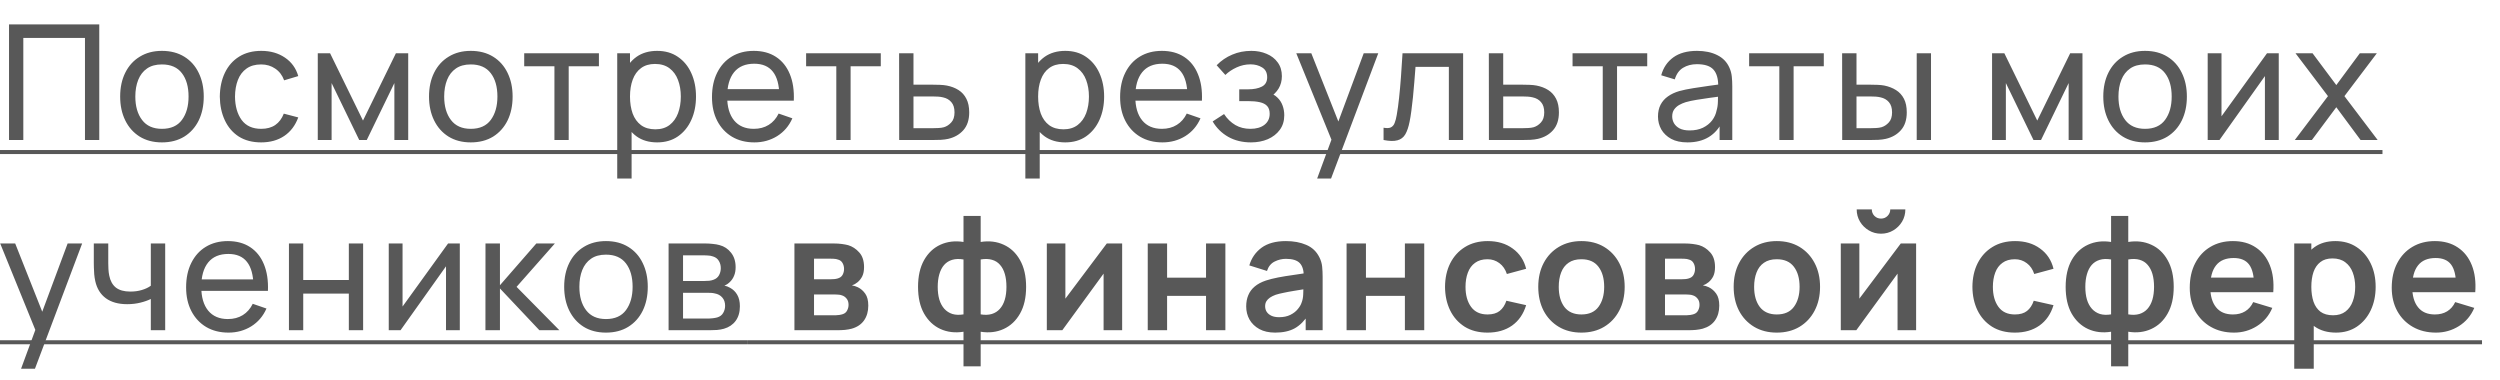
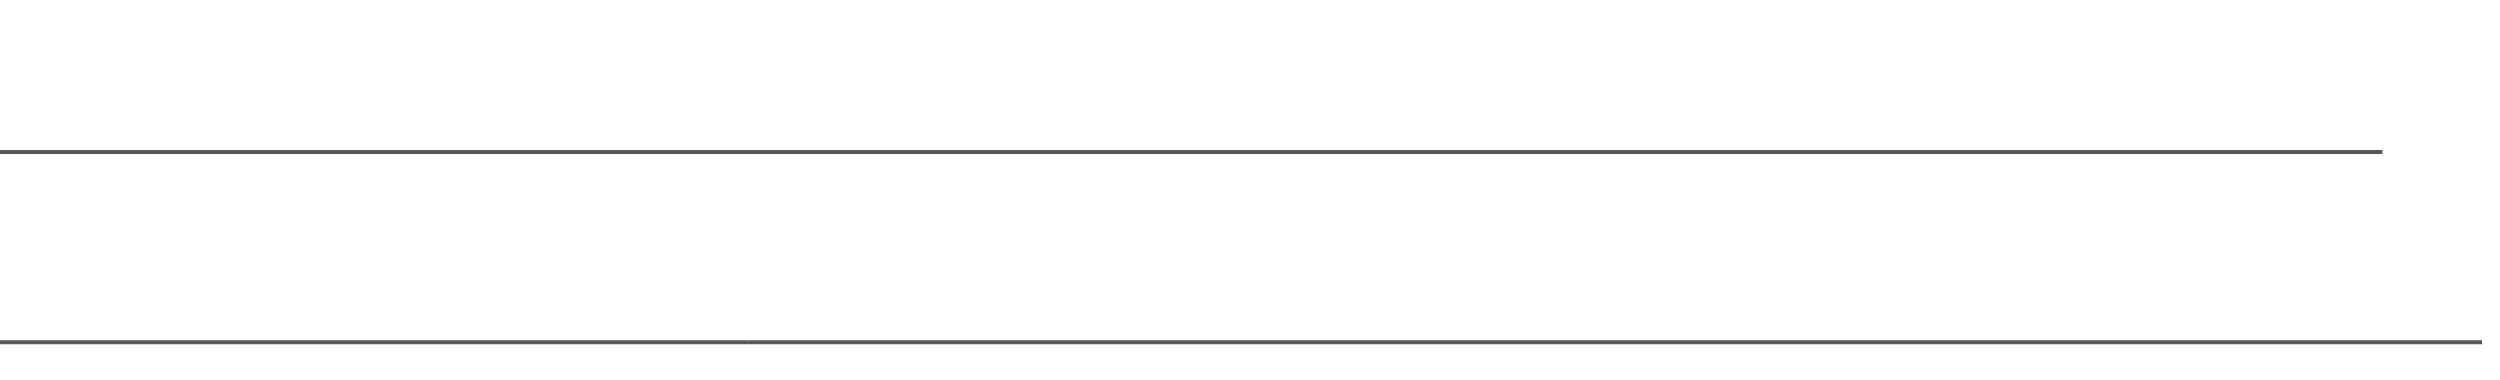
<svg xmlns="http://www.w3.org/2000/svg" width="92" height="14" viewBox="0 0 92 14" fill="none">
-   <path d="M0.332 5.152V0.897H3.653V5.152H3.127V1.396H0.858V5.152H0.332ZM5.958 5.24C5.641 5.24 5.367 5.168 5.137 5.025C4.909 4.881 4.732 4.682 4.608 4.428C4.484 4.174 4.422 3.882 4.422 3.553C4.422 3.218 4.485 2.925 4.611 2.673C4.737 2.42 4.915 2.224 5.146 2.085C5.376 1.943 5.647 1.872 5.958 1.872C6.278 1.872 6.552 1.944 6.783 2.087C7.013 2.229 7.19 2.427 7.312 2.681C7.436 2.934 7.498 3.224 7.498 3.553C7.498 3.886 7.436 4.179 7.312 4.434C7.188 4.686 7.01 4.884 6.78 5.028C6.549 5.169 6.276 5.24 5.958 5.24ZM5.958 4.741C6.289 4.741 6.536 4.631 6.697 4.41C6.859 4.189 6.939 3.904 6.939 3.553C6.939 3.193 6.858 2.906 6.694 2.693C6.531 2.478 6.285 2.371 5.958 2.371C5.736 2.371 5.553 2.421 5.409 2.522C5.265 2.622 5.158 2.761 5.087 2.938C5.016 3.116 4.98 3.321 4.98 3.553C4.98 3.912 5.063 4.199 5.229 4.416C5.394 4.633 5.637 4.741 5.958 4.741ZM9.611 5.24C9.288 5.24 9.013 5.168 8.787 5.025C8.562 4.879 8.391 4.679 8.273 4.425C8.154 4.171 8.093 3.881 8.089 3.556C8.093 3.223 8.155 2.931 8.276 2.678C8.398 2.424 8.572 2.226 8.799 2.085C9.025 1.943 9.298 1.872 9.617 1.872C9.954 1.872 10.243 1.955 10.486 2.12C10.73 2.285 10.893 2.512 10.976 2.8L10.456 2.956C10.389 2.771 10.28 2.627 10.128 2.525C9.978 2.422 9.806 2.371 9.611 2.371C9.392 2.371 9.212 2.422 9.07 2.525C8.929 2.625 8.823 2.765 8.754 2.944C8.685 3.122 8.65 3.326 8.648 3.556C8.652 3.911 8.734 4.197 8.893 4.416C9.055 4.633 9.294 4.741 9.611 4.741C9.82 4.741 9.993 4.694 10.131 4.599C10.269 4.503 10.373 4.364 10.444 4.182L10.976 4.321C10.866 4.619 10.694 4.846 10.459 5.004C10.225 5.161 9.942 5.24 9.611 5.24ZM11.694 5.152V1.96H12.147L13.358 4.437L14.569 1.96H15.022V5.152H14.513V3.057L13.497 5.152H13.219L12.203 3.057V5.152H11.694ZM17.324 5.24C17.007 5.24 16.733 5.168 16.503 5.025C16.274 4.881 16.098 4.682 15.974 4.428C15.85 4.174 15.788 3.882 15.788 3.553C15.788 3.218 15.851 2.925 15.977 2.673C16.103 2.42 16.281 2.224 16.512 2.085C16.742 1.943 17.013 1.872 17.324 1.872C17.643 1.872 17.918 1.944 18.149 2.087C18.379 2.229 18.555 2.427 18.678 2.681C18.802 2.934 18.864 3.224 18.864 3.553C18.864 3.886 18.802 4.179 18.678 4.434C18.553 4.686 18.376 4.884 18.146 5.028C17.915 5.169 17.641 5.24 17.324 5.24ZM17.324 4.741C17.655 4.741 17.901 4.631 18.063 4.41C18.224 4.189 18.305 3.904 18.305 3.553C18.305 3.193 18.224 2.906 18.06 2.693C17.896 2.478 17.651 2.371 17.324 2.371C17.102 2.371 16.919 2.421 16.775 2.522C16.631 2.622 16.523 2.761 16.453 2.938C16.382 3.116 16.346 3.321 16.346 3.553C16.346 3.912 16.429 4.199 16.595 4.416C16.76 4.633 17.003 4.741 17.324 4.741ZM20.403 5.152V2.439H19.291V1.96H22.04V2.439H20.928V5.152H20.403ZM24.183 5.24C23.883 5.24 23.631 5.166 23.426 5.019C23.221 4.869 23.066 4.667 22.959 4.413C22.855 4.157 22.803 3.87 22.803 3.553C22.803 3.232 22.855 2.944 22.959 2.69C23.066 2.436 23.221 2.236 23.426 2.09C23.633 1.945 23.886 1.872 24.186 1.872C24.481 1.872 24.735 1.946 24.948 2.093C25.163 2.239 25.327 2.439 25.441 2.693C25.556 2.947 25.613 3.234 25.613 3.553C25.613 3.872 25.556 4.159 25.441 4.413C25.327 4.667 25.163 4.869 24.948 5.019C24.735 5.166 24.48 5.24 24.183 5.24ZM22.714 6.57V1.96H23.184V4.309H23.243V6.57H22.714ZM24.118 4.759C24.328 4.759 24.503 4.705 24.641 4.599C24.779 4.493 24.882 4.349 24.951 4.168C25.02 3.984 25.054 3.78 25.054 3.553C25.054 3.329 25.02 3.126 24.951 2.944C24.884 2.763 24.779 2.619 24.638 2.513C24.498 2.407 24.32 2.353 24.103 2.353C23.896 2.353 23.725 2.405 23.589 2.507C23.453 2.608 23.351 2.748 23.284 2.93C23.217 3.109 23.184 3.317 23.184 3.553C23.184 3.786 23.216 3.993 23.281 4.177C23.348 4.358 23.451 4.501 23.589 4.605C23.727 4.707 23.903 4.759 24.118 4.759ZM27.762 5.24C27.448 5.24 27.174 5.171 26.94 5.033C26.708 4.894 26.526 4.7 26.396 4.451C26.266 4.201 26.201 3.91 26.201 3.577C26.201 3.228 26.265 2.927 26.393 2.673C26.521 2.416 26.7 2.219 26.928 2.082C27.159 1.942 27.429 1.872 27.738 1.872C28.059 1.872 28.332 1.946 28.556 2.093C28.783 2.241 28.952 2.452 29.065 2.726C29.179 3 29.228 3.326 29.212 3.704H28.68V3.515C28.675 3.123 28.595 2.83 28.441 2.637C28.288 2.442 28.059 2.345 27.756 2.345C27.431 2.345 27.183 2.449 27.014 2.658C26.845 2.867 26.76 3.166 26.76 3.556C26.76 3.932 26.845 4.224 27.014 4.431C27.183 4.637 27.425 4.741 27.738 4.741C27.949 4.741 28.132 4.693 28.288 4.596C28.443 4.5 28.565 4.361 28.654 4.179L29.159 4.354C29.035 4.636 28.848 4.854 28.598 5.01C28.349 5.163 28.071 5.24 27.762 5.24ZM26.583 3.704V3.281H28.941V3.704H26.583ZM30.776 5.152V2.439H29.665V1.96H32.413V2.439H31.302V5.152H30.776ZM33.09 5.152L33.087 1.96H33.616V3.116H34.305C34.397 3.116 34.492 3.118 34.588 3.122C34.685 3.126 34.769 3.134 34.84 3.148C35.005 3.18 35.15 3.235 35.274 3.314C35.398 3.393 35.495 3.5 35.563 3.636C35.632 3.77 35.667 3.936 35.667 4.135C35.667 4.411 35.595 4.63 35.451 4.791C35.309 4.951 35.123 5.057 34.893 5.11C34.814 5.128 34.723 5.14 34.621 5.146C34.52 5.15 34.425 5.152 34.334 5.152H33.09ZM33.616 4.717H34.343C34.402 4.717 34.468 4.715 34.541 4.711C34.614 4.707 34.679 4.698 34.736 4.682C34.837 4.652 34.926 4.594 35.005 4.507C35.086 4.421 35.126 4.297 35.126 4.135C35.126 3.972 35.087 3.846 35.008 3.757C34.931 3.668 34.83 3.61 34.704 3.583C34.646 3.569 34.586 3.56 34.523 3.556C34.46 3.552 34.4 3.55 34.343 3.55H33.616V4.717ZM39.201 5.24C38.902 5.24 38.65 5.166 38.445 5.019C38.24 4.869 38.084 4.667 37.978 4.413C37.874 4.157 37.821 3.87 37.821 3.553C37.821 3.232 37.874 2.944 37.978 2.69C38.084 2.436 38.24 2.236 38.445 2.09C38.652 1.945 38.905 1.872 39.204 1.872C39.5 1.872 39.754 1.946 39.967 2.093C40.181 2.239 40.346 2.439 40.46 2.693C40.574 2.947 40.632 3.234 40.632 3.553C40.632 3.872 40.574 4.159 40.46 4.413C40.346 4.667 40.181 4.869 39.967 5.019C39.754 5.166 39.499 5.24 39.201 5.24ZM37.733 6.57V1.96H38.203V4.309H38.262V6.57H37.733ZM39.136 4.759C39.347 4.759 39.521 4.705 39.659 4.599C39.797 4.493 39.901 4.349 39.97 4.168C40.038 3.984 40.073 3.78 40.073 3.553C40.073 3.329 40.038 3.126 39.97 2.944C39.903 2.763 39.798 2.619 39.656 2.513C39.517 2.407 39.338 2.353 39.121 2.353C38.915 2.353 38.743 2.405 38.607 2.507C38.471 2.608 38.37 2.748 38.303 2.93C38.236 3.109 38.203 3.317 38.203 3.553C38.203 3.786 38.235 3.993 38.3 4.177C38.367 4.358 38.469 4.501 38.607 4.605C38.745 4.707 38.922 4.759 39.136 4.759ZM42.78 5.24C42.467 5.24 42.193 5.171 41.959 5.033C41.726 4.894 41.545 4.7 41.415 4.451C41.285 4.201 41.22 3.91 41.22 3.577C41.22 3.228 41.284 2.927 41.412 2.673C41.54 2.416 41.718 2.219 41.947 2.082C42.178 1.942 42.447 1.872 42.757 1.872C43.078 1.872 43.35 1.946 43.575 2.093C43.802 2.241 43.971 2.452 44.083 2.726C44.198 3 44.247 3.326 44.231 3.704H43.699V3.515C43.693 3.123 43.614 2.83 43.46 2.637C43.306 2.442 43.078 2.345 42.774 2.345C42.449 2.345 42.202 2.449 42.033 2.658C41.863 2.867 41.779 3.166 41.779 3.556C41.779 3.932 41.863 4.224 42.033 4.431C42.202 4.637 42.443 4.741 42.757 4.741C42.967 4.741 43.151 4.693 43.306 4.596C43.462 4.5 43.584 4.361 43.673 4.179L44.178 4.354C44.054 4.636 43.867 4.854 43.617 5.01C43.368 5.163 43.09 5.24 42.78 5.24ZM41.601 3.704V3.281H43.959V3.704H41.601ZM46.035 5.24C45.72 5.24 45.441 5.172 45.199 5.036C44.957 4.898 44.766 4.709 44.626 4.469L45.045 4.197C45.161 4.373 45.3 4.507 45.462 4.602C45.623 4.695 45.808 4.741 46.014 4.741C46.231 4.741 46.404 4.692 46.532 4.593C46.66 4.493 46.724 4.358 46.724 4.188C46.724 4.062 46.692 3.966 46.629 3.899C46.566 3.832 46.475 3.786 46.357 3.76C46.239 3.734 46.098 3.721 45.935 3.721H45.604V3.287H45.932C46.139 3.287 46.307 3.254 46.437 3.187C46.567 3.12 46.632 3.005 46.632 2.844C46.632 2.678 46.571 2.558 46.449 2.483C46.329 2.407 46.185 2.368 46.017 2.368C45.84 2.368 45.671 2.406 45.509 2.48C45.348 2.553 45.209 2.646 45.093 2.758L44.773 2.401C44.939 2.231 45.129 2.101 45.344 2.011C45.56 1.918 45.796 1.872 46.05 1.872C46.255 1.872 46.442 1.908 46.611 1.981C46.783 2.052 46.919 2.157 47.019 2.297C47.122 2.435 47.173 2.604 47.173 2.803C47.173 2.972 47.133 3.123 47.055 3.255C46.976 3.387 46.86 3.502 46.706 3.6L46.685 3.414C46.815 3.446 46.923 3.504 47.007 3.589C47.094 3.671 47.158 3.77 47.199 3.884C47.241 3.998 47.261 4.117 47.261 4.242C47.261 4.45 47.206 4.63 47.096 4.779C46.988 4.927 46.841 5.041 46.656 5.122C46.471 5.201 46.264 5.24 46.035 5.24ZM48.471 6.57L49.089 4.892L49.098 5.388L47.703 1.96H48.256L49.349 4.717H49.16L50.185 1.96H50.72L48.983 6.57H48.471ZM50.915 5.152V4.7C51.033 4.721 51.123 4.717 51.184 4.688C51.247 4.656 51.294 4.602 51.323 4.525C51.355 4.446 51.38 4.348 51.4 4.23C51.433 4.043 51.462 3.834 51.486 3.603C51.511 3.373 51.534 3.121 51.554 2.847C51.575 2.571 51.595 2.276 51.613 1.96H53.843V5.152H53.318V2.46H52.091C52.08 2.641 52.065 2.827 52.047 3.018C52.031 3.209 52.014 3.395 51.997 3.577C51.979 3.756 51.959 3.923 51.938 4.079C51.918 4.233 51.896 4.366 51.873 4.478C51.835 4.671 51.783 4.826 51.716 4.942C51.649 5.056 51.553 5.13 51.426 5.163C51.3 5.199 51.13 5.195 50.915 5.152ZM54.792 5.152L54.789 1.96H55.318V3.116H56.006C56.099 3.116 56.193 3.118 56.29 3.122C56.386 3.126 56.47 3.134 56.541 3.148C56.706 3.18 56.851 3.235 56.975 3.314C57.099 3.393 57.196 3.5 57.265 3.636C57.334 3.77 57.368 3.936 57.368 4.135C57.368 4.411 57.296 4.63 57.153 4.791C57.011 4.951 56.825 5.057 56.594 5.11C56.515 5.128 56.425 5.14 56.322 5.146C56.222 5.15 56.126 5.152 56.036 5.152H54.792ZM55.318 4.717H56.044C56.104 4.717 56.17 4.715 56.242 4.711C56.315 4.707 56.38 4.698 56.438 4.682C56.538 4.652 56.628 4.594 56.706 4.507C56.787 4.421 56.828 4.297 56.828 4.135C56.828 3.972 56.788 3.846 56.709 3.757C56.633 3.668 56.531 3.61 56.405 3.583C56.348 3.569 56.288 3.56 56.225 3.556C56.162 3.552 56.102 3.55 56.044 3.55H55.318V4.717ZM58.981 5.152V2.439H57.87V1.96H60.618V2.439H59.507V5.152H58.981ZM62.099 5.24C61.86 5.24 61.66 5.197 61.499 5.11C61.339 5.022 61.218 4.905 61.135 4.762C61.055 4.618 61.014 4.46 61.014 4.289C61.014 4.121 61.046 3.977 61.109 3.854C61.174 3.73 61.264 3.628 61.381 3.547C61.497 3.464 61.636 3.399 61.797 3.352C61.949 3.311 62.118 3.275 62.306 3.246C62.495 3.214 62.686 3.186 62.879 3.16C63.072 3.134 63.252 3.11 63.419 3.086L63.23 3.196C63.236 2.912 63.179 2.702 63.059 2.566C62.941 2.43 62.736 2.362 62.444 2.362C62.251 2.362 62.082 2.407 61.936 2.495C61.792 2.582 61.691 2.724 61.632 2.921L61.133 2.77C61.209 2.49 61.358 2.271 61.579 2.111C61.799 1.952 62.09 1.872 62.45 1.872C62.74 1.872 62.988 1.924 63.195 2.028C63.404 2.131 63.553 2.286 63.644 2.495C63.689 2.594 63.718 2.701 63.73 2.817C63.742 2.932 63.748 3.052 63.748 3.178V5.152H63.281V4.386L63.39 4.457C63.27 4.715 63.101 4.91 62.885 5.042C62.67 5.174 62.408 5.24 62.099 5.24ZM62.178 4.8C62.368 4.8 62.531 4.766 62.669 4.7C62.809 4.631 62.921 4.541 63.006 4.431C63.09 4.318 63.146 4.196 63.171 4.064C63.201 3.966 63.217 3.856 63.219 3.736C63.222 3.614 63.224 3.521 63.224 3.456L63.408 3.535C63.236 3.559 63.068 3.582 62.902 3.603C62.737 3.625 62.58 3.649 62.433 3.674C62.285 3.698 62.152 3.726 62.034 3.76C61.947 3.787 61.865 3.823 61.788 3.866C61.714 3.91 61.653 3.966 61.605 4.035C61.56 4.102 61.537 4.185 61.537 4.286C61.537 4.373 61.559 4.455 61.602 4.534C61.648 4.613 61.717 4.677 61.809 4.726C61.904 4.775 62.027 4.8 62.178 4.8ZM65.479 5.152V2.439H64.368V1.96H67.116V2.439H66.005V5.152H65.479ZM67.793 5.152L67.79 1.96H68.319V3.116H68.807C68.9 3.116 68.994 3.118 69.091 3.122C69.187 3.126 69.271 3.134 69.342 3.148C69.507 3.182 69.652 3.238 69.776 3.317C69.9 3.395 69.997 3.502 70.066 3.636C70.135 3.77 70.169 3.936 70.169 4.135C70.169 4.411 70.097 4.63 69.953 4.791C69.812 4.951 69.626 5.057 69.395 5.11C69.316 5.128 69.226 5.14 69.123 5.146C69.023 5.15 68.927 5.152 68.837 5.152H67.793ZM68.319 4.717H68.845C68.904 4.717 68.971 4.715 69.043 4.711C69.116 4.707 69.181 4.698 69.238 4.682C69.339 4.652 69.428 4.594 69.507 4.507C69.588 4.421 69.628 4.297 69.628 4.135C69.628 3.972 69.589 3.846 69.51 3.757C69.433 3.668 69.332 3.61 69.206 3.583C69.149 3.569 69.089 3.56 69.026 3.556C68.963 3.552 68.903 3.55 68.845 3.55H68.319V4.717ZM70.535 5.152V1.96H71.061V5.152H70.535ZM73.308 5.152V1.96H73.76L74.971 4.437L76.183 1.96H76.635V5.152H76.126V3.057L75.11 5.152H74.832L73.816 3.057V5.152H73.308ZM78.937 5.24C78.62 5.24 78.346 5.168 78.116 5.025C77.887 4.881 77.711 4.682 77.587 4.428C77.463 4.174 77.401 3.882 77.401 3.553C77.401 3.218 77.464 2.925 77.59 2.673C77.716 2.42 77.894 2.224 78.125 2.085C78.355 1.943 78.626 1.872 78.937 1.872C79.256 1.872 79.531 1.944 79.762 2.087C79.992 2.229 80.168 2.427 80.29 2.681C80.415 2.934 80.477 3.224 80.477 3.553C80.477 3.886 80.415 4.179 80.29 4.434C80.166 4.686 79.989 4.884 79.759 5.028C79.528 5.169 79.254 5.24 78.937 5.24ZM78.937 4.741C79.268 4.741 79.514 4.631 79.676 4.41C79.838 4.189 79.918 3.904 79.918 3.553C79.918 3.193 79.837 2.906 79.673 2.693C79.51 2.478 79.264 2.371 78.937 2.371C78.715 2.371 78.531 2.421 78.388 2.522C78.244 2.622 78.136 2.761 78.066 2.938C77.995 3.116 77.959 3.321 77.959 3.553C77.959 3.912 78.042 4.199 78.207 4.416C78.373 4.633 78.616 4.741 78.937 4.741ZM83.858 1.96V5.152H83.349V2.8L81.677 5.152H81.243V1.96H81.751V4.28L83.426 1.96H83.858ZM84.449 5.152L85.669 3.538L84.475 1.96H85.102L85.976 3.131L86.842 1.96H87.468L86.275 3.538L87.498 5.152H86.869L85.976 3.946L85.078 5.152H84.449ZM0.775 13.57L1.392 11.892L1.401 12.388L0.007 8.96H0.559L1.652 11.717H1.463L2.489 8.96H3.023L1.286 13.57H0.775ZM5.55 12.152V11.002C5.444 11.055 5.315 11.101 5.163 11.138C5.014 11.175 4.853 11.194 4.682 11.194C4.357 11.194 4.095 11.121 3.896 10.976C3.697 10.83 3.567 10.62 3.506 10.346C3.488 10.264 3.475 10.178 3.467 10.089C3.461 10.001 3.457 9.92 3.455 9.847C3.453 9.774 3.452 9.721 3.452 9.687V8.96H3.984V9.687C3.984 9.744 3.986 9.815 3.99 9.9C3.994 9.983 4.004 10.064 4.02 10.142C4.059 10.337 4.141 10.484 4.265 10.583C4.391 10.681 4.568 10.73 4.797 10.73C4.951 10.73 5.092 10.711 5.222 10.671C5.352 10.632 5.462 10.58 5.55 10.515V8.96H6.079V12.152H5.55ZM8.409 12.24C8.096 12.24 7.822 12.171 7.587 12.033C7.355 11.894 7.174 11.7 7.044 11.451C6.914 11.201 6.849 10.91 6.849 10.577C6.849 10.228 6.913 9.927 7.041 9.673C7.169 9.416 7.347 9.219 7.575 9.082C7.806 8.942 8.076 8.872 8.385 8.872C8.706 8.872 8.979 8.946 9.204 9.093C9.43 9.241 9.6 9.452 9.712 9.726C9.826 10 9.875 10.325 9.86 10.704H9.328V10.515C9.322 10.123 9.242 9.83 9.088 9.637C8.935 9.442 8.706 9.345 8.403 9.345C8.078 9.345 7.831 9.449 7.661 9.658C7.492 9.867 7.407 10.166 7.407 10.556C7.407 10.932 7.492 11.224 7.661 11.431C7.831 11.637 8.072 11.741 8.385 11.741C8.596 11.741 8.779 11.693 8.935 11.596C9.09 11.5 9.212 11.361 9.301 11.18L9.806 11.354C9.682 11.636 9.495 11.854 9.245 12.01C8.997 12.163 8.718 12.24 8.409 12.24ZM7.23 10.704V10.281H9.588V10.704H7.23ZM10.633 12.152V8.96H11.159V10.305H12.837V8.96H13.363V12.152H12.837V10.804H11.159V12.152H10.633ZM16.921 8.96V12.152H16.413V9.8L14.74 12.152H14.306V8.96H14.814V11.28L16.489 8.96H16.921ZM17.864 12.152L17.866 8.96H18.398V10.497L19.737 8.96H20.419L19.01 10.556L20.585 12.152H19.849L18.398 10.615V12.152H17.864ZM22.299 12.24C21.982 12.24 21.708 12.168 21.477 12.025C21.249 11.881 21.073 11.682 20.948 11.428C20.824 11.174 20.762 10.882 20.762 10.553C20.762 10.218 20.825 9.925 20.951 9.673C21.077 9.42 21.256 9.224 21.486 9.085C21.717 8.943 21.988 8.872 22.299 8.872C22.618 8.872 22.893 8.944 23.123 9.087C23.354 9.229 23.53 9.427 23.652 9.681C23.776 9.934 23.838 10.224 23.838 10.553C23.838 10.886 23.776 11.18 23.652 11.434C23.528 11.686 23.351 11.884 23.12 12.027C22.89 12.169 22.616 12.24 22.299 12.24ZM22.299 11.741C22.63 11.741 22.876 11.631 23.038 11.41C23.199 11.189 23.28 10.904 23.28 10.553C23.28 10.193 23.198 9.906 23.035 9.693C22.871 9.479 22.626 9.371 22.299 9.371C22.076 9.371 21.893 9.421 21.749 9.522C21.605 9.622 21.498 9.761 21.427 9.938C21.356 10.116 21.321 10.321 21.321 10.553C21.321 10.912 21.403 11.199 21.569 11.416C21.734 11.633 21.978 11.741 22.299 11.741ZM24.604 12.152V8.96H25.963C26.044 8.96 26.131 8.965 26.223 8.975C26.318 8.983 26.404 8.998 26.48 9.02C26.652 9.065 26.793 9.158 26.903 9.3C27.015 9.44 27.071 9.617 27.071 9.832C27.071 9.952 27.053 10.057 27.015 10.145C26.98 10.234 26.928 10.311 26.861 10.376C26.832 10.405 26.799 10.432 26.764 10.456C26.729 10.479 26.693 10.498 26.658 10.512C26.727 10.524 26.797 10.55 26.867 10.591C26.98 10.652 27.067 10.738 27.13 10.848C27.195 10.959 27.228 11.1 27.228 11.271C27.228 11.488 27.176 11.667 27.071 11.809C26.967 11.949 26.823 12.045 26.64 12.098C26.563 12.12 26.478 12.135 26.386 12.143C26.293 12.149 26.203 12.152 26.117 12.152H24.604ZM25.136 11.723H26.087C26.129 11.723 26.178 11.719 26.235 11.711C26.294 11.704 26.346 11.694 26.392 11.682C26.494 11.652 26.568 11.597 26.613 11.516C26.66 11.436 26.684 11.348 26.684 11.253C26.684 11.127 26.649 11.025 26.578 10.946C26.509 10.867 26.417 10.818 26.303 10.798C26.262 10.787 26.216 10.78 26.167 10.778C26.12 10.776 26.078 10.775 26.04 10.775H25.136V11.723ZM25.136 10.34H25.928C25.983 10.34 26.041 10.337 26.102 10.332C26.163 10.324 26.216 10.311 26.262 10.293C26.352 10.26 26.418 10.204 26.46 10.128C26.503 10.049 26.525 9.963 26.525 9.87C26.525 9.768 26.501 9.678 26.454 9.602C26.408 9.523 26.338 9.469 26.244 9.439C26.181 9.415 26.11 9.403 26.031 9.401C25.954 9.397 25.905 9.395 25.883 9.395H25.136V10.34ZM29.235 12.152V8.96H30.686C30.79 8.96 30.888 8.966 30.978 8.978C31.069 8.99 31.147 9.005 31.212 9.022C31.365 9.068 31.501 9.156 31.619 9.288C31.738 9.418 31.797 9.599 31.797 9.829C31.797 9.965 31.775 10.077 31.732 10.166C31.689 10.253 31.631 10.325 31.56 10.385C31.527 10.412 31.492 10.436 31.457 10.456C31.422 10.475 31.386 10.491 31.351 10.503C31.427 10.515 31.5 10.537 31.569 10.571C31.678 10.624 31.768 10.703 31.841 10.807C31.916 10.912 31.953 11.058 31.953 11.247C31.953 11.462 31.901 11.643 31.797 11.791C31.694 11.937 31.544 12.038 31.345 12.095C31.272 12.115 31.188 12.13 31.094 12.14C30.999 12.148 30.902 12.152 30.804 12.152H29.235ZM29.956 11.602H30.754C30.795 11.602 30.84 11.598 30.89 11.59C30.939 11.582 30.983 11.572 31.023 11.558C31.094 11.532 31.145 11.487 31.176 11.422C31.21 11.357 31.227 11.289 31.227 11.218C31.227 11.121 31.202 11.044 31.153 10.987C31.105 10.928 31.048 10.889 30.981 10.869C30.942 10.854 30.899 10.845 30.851 10.843C30.806 10.839 30.769 10.837 30.739 10.837H29.956V11.602ZM29.956 10.278H30.547C30.608 10.278 30.667 10.275 30.724 10.269C30.783 10.261 30.833 10.249 30.872 10.231C30.937 10.205 30.984 10.162 31.014 10.101C31.045 10.04 31.061 9.972 31.061 9.897C31.061 9.818 31.043 9.747 31.008 9.684C30.974 9.619 30.92 9.576 30.845 9.554C30.796 9.535 30.736 9.524 30.665 9.522C30.596 9.52 30.552 9.519 30.532 9.519H29.956V10.278ZM35.457 13.481V12.208C35.145 12.257 34.863 12.223 34.608 12.107C34.356 11.991 34.156 11.802 34.006 11.54C33.858 11.278 33.784 10.95 33.784 10.556C33.784 10.164 33.858 9.836 34.006 9.572C34.156 9.308 34.356 9.119 34.608 9.005C34.863 8.889 35.145 8.855 35.457 8.904V7.947H36.089V8.904C36.4 8.855 36.682 8.889 36.934 9.005C37.188 9.119 37.389 9.308 37.537 9.572C37.687 9.836 37.761 10.164 37.761 10.556C37.761 10.95 37.687 11.278 37.537 11.54C37.389 11.802 37.188 11.991 36.934 12.107C36.682 12.223 36.4 12.257 36.089 12.208V13.481H35.457ZM35.457 11.569V9.548C35.297 9.521 35.157 9.526 35.037 9.563C34.919 9.599 34.82 9.662 34.742 9.752C34.665 9.841 34.607 9.954 34.567 10.092C34.528 10.228 34.508 10.383 34.508 10.556C34.508 10.731 34.528 10.887 34.567 11.023C34.608 11.159 34.67 11.272 34.75 11.363C34.831 11.453 34.931 11.517 35.049 11.555C35.167 11.59 35.303 11.595 35.457 11.569ZM36.089 11.569C36.243 11.595 36.379 11.59 36.497 11.555C36.615 11.519 36.713 11.457 36.792 11.369C36.873 11.28 36.934 11.168 36.975 11.032C37.017 10.894 37.037 10.735 37.037 10.556C37.037 10.377 37.018 10.219 36.978 10.083C36.939 9.947 36.88 9.835 36.801 9.746C36.724 9.656 36.626 9.594 36.505 9.56C36.387 9.525 36.248 9.521 36.089 9.548V11.569ZM41.295 8.96V12.152H40.612V10.069L39.093 12.152H38.523V8.96H39.206V10.99L40.73 8.96H41.295ZM42.237 12.152V8.96H42.949V10.219H44.382V8.96H45.094V12.152H44.382V10.887H42.949V12.152H42.237ZM46.929 12.24C46.699 12.24 46.504 12.197 46.344 12.11C46.185 12.022 46.064 11.904 45.981 11.759C45.9 11.613 45.86 11.452 45.86 11.277C45.86 11.123 45.885 10.985 45.937 10.863C45.988 10.739 46.067 10.633 46.173 10.544C46.279 10.454 46.417 10.38 46.587 10.323C46.715 10.281 46.864 10.244 47.036 10.21C47.209 10.177 47.396 10.146 47.597 10.119C47.8 10.089 48.012 10.058 48.233 10.024L47.978 10.169C47.98 9.948 47.931 9.786 47.831 9.681C47.73 9.577 47.561 9.525 47.322 9.525C47.179 9.525 47.04 9.558 46.906 9.625C46.772 9.692 46.678 9.807 46.625 9.971L45.975 9.767C46.054 9.497 46.204 9.281 46.424 9.117C46.647 8.954 46.946 8.872 47.322 8.872C47.606 8.872 47.855 8.918 48.07 9.011C48.287 9.103 48.447 9.255 48.552 9.466C48.609 9.578 48.643 9.693 48.655 9.811C48.667 9.928 48.673 10.055 48.673 10.193V12.152H48.049V11.46L48.153 11.572C48.009 11.803 47.84 11.972 47.648 12.081C47.456 12.187 47.217 12.24 46.929 12.24ZM47.071 11.673C47.233 11.673 47.371 11.644 47.485 11.587C47.599 11.53 47.69 11.46 47.757 11.377C47.826 11.295 47.872 11.217 47.896 11.144C47.933 11.053 47.954 10.95 47.958 10.834C47.964 10.716 47.967 10.62 47.967 10.547L48.185 10.612C47.971 10.646 47.786 10.675 47.633 10.701C47.479 10.726 47.347 10.751 47.237 10.775C47.127 10.796 47.029 10.821 46.944 10.848C46.861 10.878 46.792 10.913 46.734 10.952C46.677 10.991 46.633 11.037 46.602 11.088C46.572 11.139 46.557 11.199 46.557 11.268C46.557 11.347 46.577 11.417 46.616 11.478C46.656 11.537 46.713 11.584 46.788 11.62C46.864 11.655 46.959 11.673 47.071 11.673ZM49.554 12.152V8.96H50.267V10.219H51.7V8.96H52.412V12.152H51.7V10.887H50.267V12.152H49.554ZM54.74 12.24C54.411 12.24 54.131 12.167 53.898 12.022C53.666 11.874 53.488 11.673 53.364 11.419C53.241 11.165 53.179 10.877 53.177 10.556C53.179 10.229 53.243 9.939 53.369 9.687C53.498 9.433 53.679 9.234 53.913 9.09C54.148 8.945 54.426 8.872 54.749 8.872C55.112 8.872 55.418 8.963 55.668 9.147C55.92 9.328 56.085 9.576 56.162 9.891L55.453 10.083C55.397 9.912 55.306 9.779 55.178 9.684C55.05 9.588 54.904 9.54 54.74 9.54C54.555 9.54 54.403 9.584 54.282 9.673C54.162 9.759 54.074 9.879 54.017 10.033C53.959 10.187 53.931 10.361 53.931 10.556C53.931 10.859 53.999 11.105 54.135 11.292C54.271 11.479 54.472 11.572 54.74 11.572C54.93 11.572 55.078 11.529 55.187 11.443C55.297 11.356 55.38 11.231 55.435 11.067L56.162 11.23C56.063 11.555 55.891 11.805 55.645 11.98C55.398 12.154 55.097 12.24 54.74 12.24ZM58.195 12.24C57.876 12.24 57.597 12.168 57.359 12.025C57.12 11.881 56.935 11.683 56.803 11.431C56.673 11.177 56.608 10.885 56.608 10.556C56.608 10.221 56.675 9.928 56.809 9.675C56.943 9.423 57.129 9.226 57.367 9.085C57.606 8.943 57.882 8.872 58.195 8.872C58.516 8.872 58.796 8.944 59.034 9.087C59.272 9.231 59.458 9.43 59.59 9.684C59.721 9.936 59.788 10.227 59.788 10.556C59.788 10.887 59.721 11.18 59.587 11.434C59.455 11.686 59.27 11.884 59.031 12.027C58.793 12.169 58.514 12.24 58.195 12.24ZM58.195 11.572C58.479 11.572 58.689 11.478 58.827 11.289C58.965 11.1 59.034 10.855 59.034 10.556C59.034 10.247 58.964 10.001 58.824 9.817C58.684 9.632 58.475 9.54 58.195 9.54C58.004 9.54 57.846 9.583 57.722 9.67C57.6 9.754 57.509 9.873 57.45 10.027C57.391 10.179 57.362 10.355 57.362 10.556C57.362 10.865 57.432 11.113 57.571 11.298C57.713 11.481 57.921 11.572 58.195 11.572ZM60.551 12.152V8.96H62.002C62.106 8.96 62.204 8.966 62.294 8.978C62.385 8.99 62.463 9.005 62.528 9.022C62.681 9.068 62.817 9.156 62.935 9.288C63.054 9.418 63.113 9.599 63.113 9.829C63.113 9.965 63.091 10.077 63.048 10.166C63.004 10.253 62.947 10.325 62.876 10.385C62.843 10.412 62.808 10.436 62.773 10.456C62.737 10.475 62.702 10.491 62.666 10.503C62.743 10.515 62.816 10.537 62.885 10.571C62.993 10.624 63.084 10.703 63.157 10.807C63.232 10.912 63.269 11.058 63.269 11.247C63.269 11.462 63.217 11.643 63.113 11.791C63.01 11.937 62.859 12.038 62.661 12.095C62.588 12.115 62.504 12.13 62.409 12.14C62.315 12.148 62.218 12.152 62.12 12.152H60.551ZM61.272 11.602H62.07C62.111 11.602 62.156 11.598 62.206 11.59C62.255 11.582 62.299 11.572 62.339 11.558C62.409 11.532 62.461 11.487 62.492 11.422C62.526 11.357 62.542 11.289 62.542 11.218C62.542 11.121 62.518 11.044 62.468 10.987C62.421 10.928 62.364 10.889 62.297 10.869C62.258 10.854 62.214 10.845 62.167 10.843C62.122 10.839 62.084 10.837 62.055 10.837H61.272V11.602ZM61.272 10.278H61.863C61.924 10.278 61.983 10.275 62.04 10.269C62.099 10.261 62.148 10.249 62.188 10.231C62.253 10.205 62.3 10.162 62.33 10.101C62.361 10.04 62.377 9.972 62.377 9.897C62.377 9.818 62.359 9.747 62.324 9.684C62.29 9.619 62.236 9.576 62.161 9.554C62.112 9.535 62.052 9.524 61.981 9.522C61.912 9.52 61.868 9.519 61.848 9.519H61.272V10.278ZM65.385 12.24C65.066 12.24 64.788 12.168 64.549 12.025C64.311 11.881 64.126 11.683 63.994 11.431C63.864 11.177 63.799 10.885 63.799 10.556C63.799 10.221 63.866 9.928 64 9.675C64.134 9.423 64.32 9.226 64.558 9.085C64.796 8.943 65.072 8.872 65.385 8.872C65.707 8.872 65.986 8.944 66.225 9.087C66.463 9.231 66.648 9.43 66.78 9.684C66.912 9.936 66.978 10.227 66.978 10.556C66.978 10.887 66.911 11.18 66.777 11.434C66.645 11.686 66.46 11.884 66.222 12.027C65.983 12.169 65.705 12.24 65.385 12.24ZM65.385 11.572C65.669 11.572 65.88 11.478 66.018 11.289C66.156 11.1 66.225 10.855 66.225 10.556C66.225 10.247 66.155 10.001 66.015 9.817C65.875 9.632 65.665 9.54 65.385 9.54C65.194 9.54 65.037 9.583 64.913 9.67C64.79 9.754 64.7 9.873 64.641 10.027C64.582 10.179 64.552 10.355 64.552 10.556C64.552 10.865 64.622 11.113 64.762 11.298C64.904 11.481 65.112 11.572 65.385 11.572ZM69.222 8.6C69.058 8.6 68.909 8.56 68.773 8.479C68.637 8.398 68.528 8.291 68.448 8.157C68.367 8.021 68.326 7.87 68.326 7.705H68.882C68.882 7.799 68.915 7.88 68.98 7.947C69.046 8.012 69.127 8.044 69.222 8.044C69.316 8.044 69.396 8.012 69.461 7.947C69.528 7.88 69.562 7.799 69.562 7.705H70.117C70.117 7.87 70.077 8.021 69.996 8.157C69.915 8.291 69.807 8.398 69.671 8.479C69.535 8.56 69.385 8.6 69.222 8.6ZM70.513 8.96V12.152H69.83V10.069L68.312 12.152H67.741V8.96H68.424V10.99L69.949 8.96H70.513ZM74.148 12.24C73.819 12.24 73.538 12.167 73.306 12.022C73.073 11.874 72.895 11.673 72.771 11.419C72.649 11.165 72.587 10.877 72.585 10.556C72.587 10.229 72.651 9.939 72.777 9.687C72.905 9.433 73.086 9.234 73.321 9.09C73.555 8.945 73.834 8.872 74.157 8.872C74.519 8.872 74.826 8.963 75.076 9.147C75.328 9.328 75.492 9.576 75.569 9.891L74.86 10.083C74.805 9.912 74.713 9.779 74.585 9.684C74.457 9.588 74.311 9.54 74.148 9.54C73.963 9.54 73.81 9.584 73.69 9.673C73.57 9.759 73.481 9.879 73.424 10.033C73.367 10.187 73.338 10.361 73.338 10.556C73.338 10.859 73.406 11.105 73.542 11.292C73.678 11.479 73.88 11.572 74.148 11.572C74.337 11.572 74.486 11.529 74.594 11.443C74.704 11.356 74.787 11.231 74.842 11.067L75.569 11.23C75.471 11.555 75.298 11.805 75.052 11.98C74.806 12.154 74.504 12.24 74.148 12.24ZM77.688 13.481V12.208C77.377 12.257 77.094 12.223 76.84 12.107C76.588 11.991 76.387 11.802 76.237 11.54C76.09 11.278 76.016 10.95 76.016 10.556C76.016 10.164 76.09 9.836 76.237 9.572C76.387 9.308 76.588 9.119 76.84 9.005C77.094 8.889 77.377 8.855 77.688 8.904V7.947H78.32V8.904C78.632 8.855 78.913 8.889 79.165 9.005C79.42 9.119 79.621 9.308 79.768 9.572C79.918 9.836 79.993 10.164 79.993 10.556C79.993 10.95 79.918 11.278 79.768 11.54C79.621 11.802 79.42 11.991 79.165 12.107C78.913 12.223 78.632 12.257 78.32 12.208V13.481H77.688ZM77.688 11.569V9.548C77.528 9.521 77.389 9.526 77.269 9.563C77.15 9.599 77.052 9.662 76.973 9.752C76.896 9.841 76.838 9.954 76.799 10.092C76.759 10.228 76.74 10.383 76.74 10.556C76.74 10.731 76.759 10.887 76.799 11.023C76.84 11.159 76.901 11.272 76.982 11.363C77.063 11.453 77.162 11.517 77.28 11.555C77.398 11.59 77.534 11.595 77.688 11.569ZM78.32 11.569C78.474 11.595 78.61 11.59 78.728 11.555C78.846 11.519 78.945 11.457 79.024 11.369C79.104 11.28 79.165 11.168 79.207 11.032C79.248 10.894 79.269 10.735 79.269 10.556C79.269 10.377 79.249 10.219 79.21 10.083C79.17 9.947 79.111 9.835 79.032 9.746C78.956 9.656 78.857 9.594 78.737 9.56C78.619 9.525 78.48 9.521 78.32 9.548V11.569ZM82.212 12.24C81.888 12.24 81.605 12.17 81.361 12.03C81.116 11.891 80.925 11.697 80.787 11.448C80.651 11.2 80.583 10.915 80.583 10.591C80.583 10.243 80.65 9.94 80.784 9.684C80.918 9.426 81.104 9.226 81.343 9.085C81.581 8.943 81.857 8.872 82.17 8.872C82.501 8.872 82.782 8.95 83.012 9.105C83.245 9.259 83.417 9.477 83.529 9.758C83.642 10.04 83.684 10.372 83.656 10.754H82.95V10.494C82.948 10.147 82.887 9.894 82.767 9.735C82.647 9.575 82.458 9.495 82.2 9.495C81.908 9.495 81.691 9.586 81.55 9.767C81.408 9.946 81.337 10.209 81.337 10.556C81.337 10.879 81.408 11.129 81.55 11.306C81.691 11.484 81.898 11.572 82.17 11.572C82.345 11.572 82.496 11.534 82.622 11.457C82.75 11.378 82.849 11.265 82.918 11.117L83.621 11.33C83.499 11.618 83.31 11.841 83.054 12.001C82.799 12.161 82.519 12.24 82.212 12.24ZM81.112 10.754V10.216H83.308V10.754H81.112ZM85.967 12.24C85.656 12.24 85.395 12.166 85.184 12.019C84.974 11.871 84.815 11.67 84.709 11.416C84.602 11.16 84.549 10.873 84.549 10.556C84.549 10.235 84.602 9.947 84.709 9.693C84.815 9.439 84.971 9.239 85.175 9.093C85.382 8.946 85.637 8.872 85.941 8.872C86.242 8.872 86.503 8.946 86.724 9.093C86.946 9.239 87.119 9.439 87.241 9.693C87.363 9.945 87.424 10.233 87.424 10.556C87.424 10.875 87.364 11.162 87.244 11.416C87.124 11.67 86.954 11.871 86.736 12.019C86.517 12.166 86.261 12.24 85.967 12.24ZM84.428 13.57V8.96H85.057V11.2H85.146V13.57H84.428ZM85.858 11.602C86.043 11.602 86.196 11.556 86.316 11.463C86.436 11.371 86.525 11.245 86.582 11.088C86.641 10.928 86.671 10.751 86.671 10.556C86.671 10.363 86.641 10.188 86.582 10.03C86.523 9.87 86.431 9.744 86.307 9.652C86.183 9.557 86.025 9.51 85.834 9.51C85.653 9.51 85.505 9.554 85.391 9.643C85.277 9.73 85.192 9.852 85.137 10.009C85.084 10.165 85.057 10.347 85.057 10.556C85.057 10.763 85.084 10.945 85.137 11.103C85.192 11.26 85.278 11.383 85.394 11.472C85.512 11.559 85.667 11.602 85.858 11.602ZM89.644 12.24C89.321 12.24 89.038 12.17 88.793 12.03C88.549 11.891 88.358 11.697 88.22 11.448C88.084 11.2 88.016 10.915 88.016 10.591C88.016 10.243 88.083 9.94 88.217 9.684C88.351 9.426 88.537 9.226 88.776 9.085C89.014 8.943 89.29 8.872 89.603 8.872C89.934 8.872 90.215 8.95 90.445 9.105C90.678 9.259 90.85 9.477 90.962 9.758C91.075 10.04 91.117 10.372 91.089 10.754H90.383V10.494C90.381 10.147 90.32 9.894 90.2 9.735C90.08 9.575 89.891 9.495 89.633 9.495C89.341 9.495 89.124 9.586 88.983 9.767C88.841 9.946 88.77 10.209 88.77 10.556C88.77 10.879 88.841 11.129 88.983 11.306C89.124 11.484 89.331 11.572 89.603 11.572C89.778 11.572 89.929 11.534 90.055 11.457C90.183 11.378 90.282 11.265 90.351 11.117L91.054 11.33C90.932 11.618 90.743 11.841 90.487 12.001C90.232 12.161 89.952 12.24 89.644 12.24ZM88.545 10.754V10.216H90.741V10.754H88.545Z" fill="#585858" />
  <path d="M-0.082 5.521H87.675V5.669H-0.082V5.521ZM-0.082 12.521H27.523V12.669H-0.082V12.521Z" fill="#585858" />
  <path d="M27.526 12.521H91.338V12.669H27.526V12.521Z" fill="#585858" />
</svg>